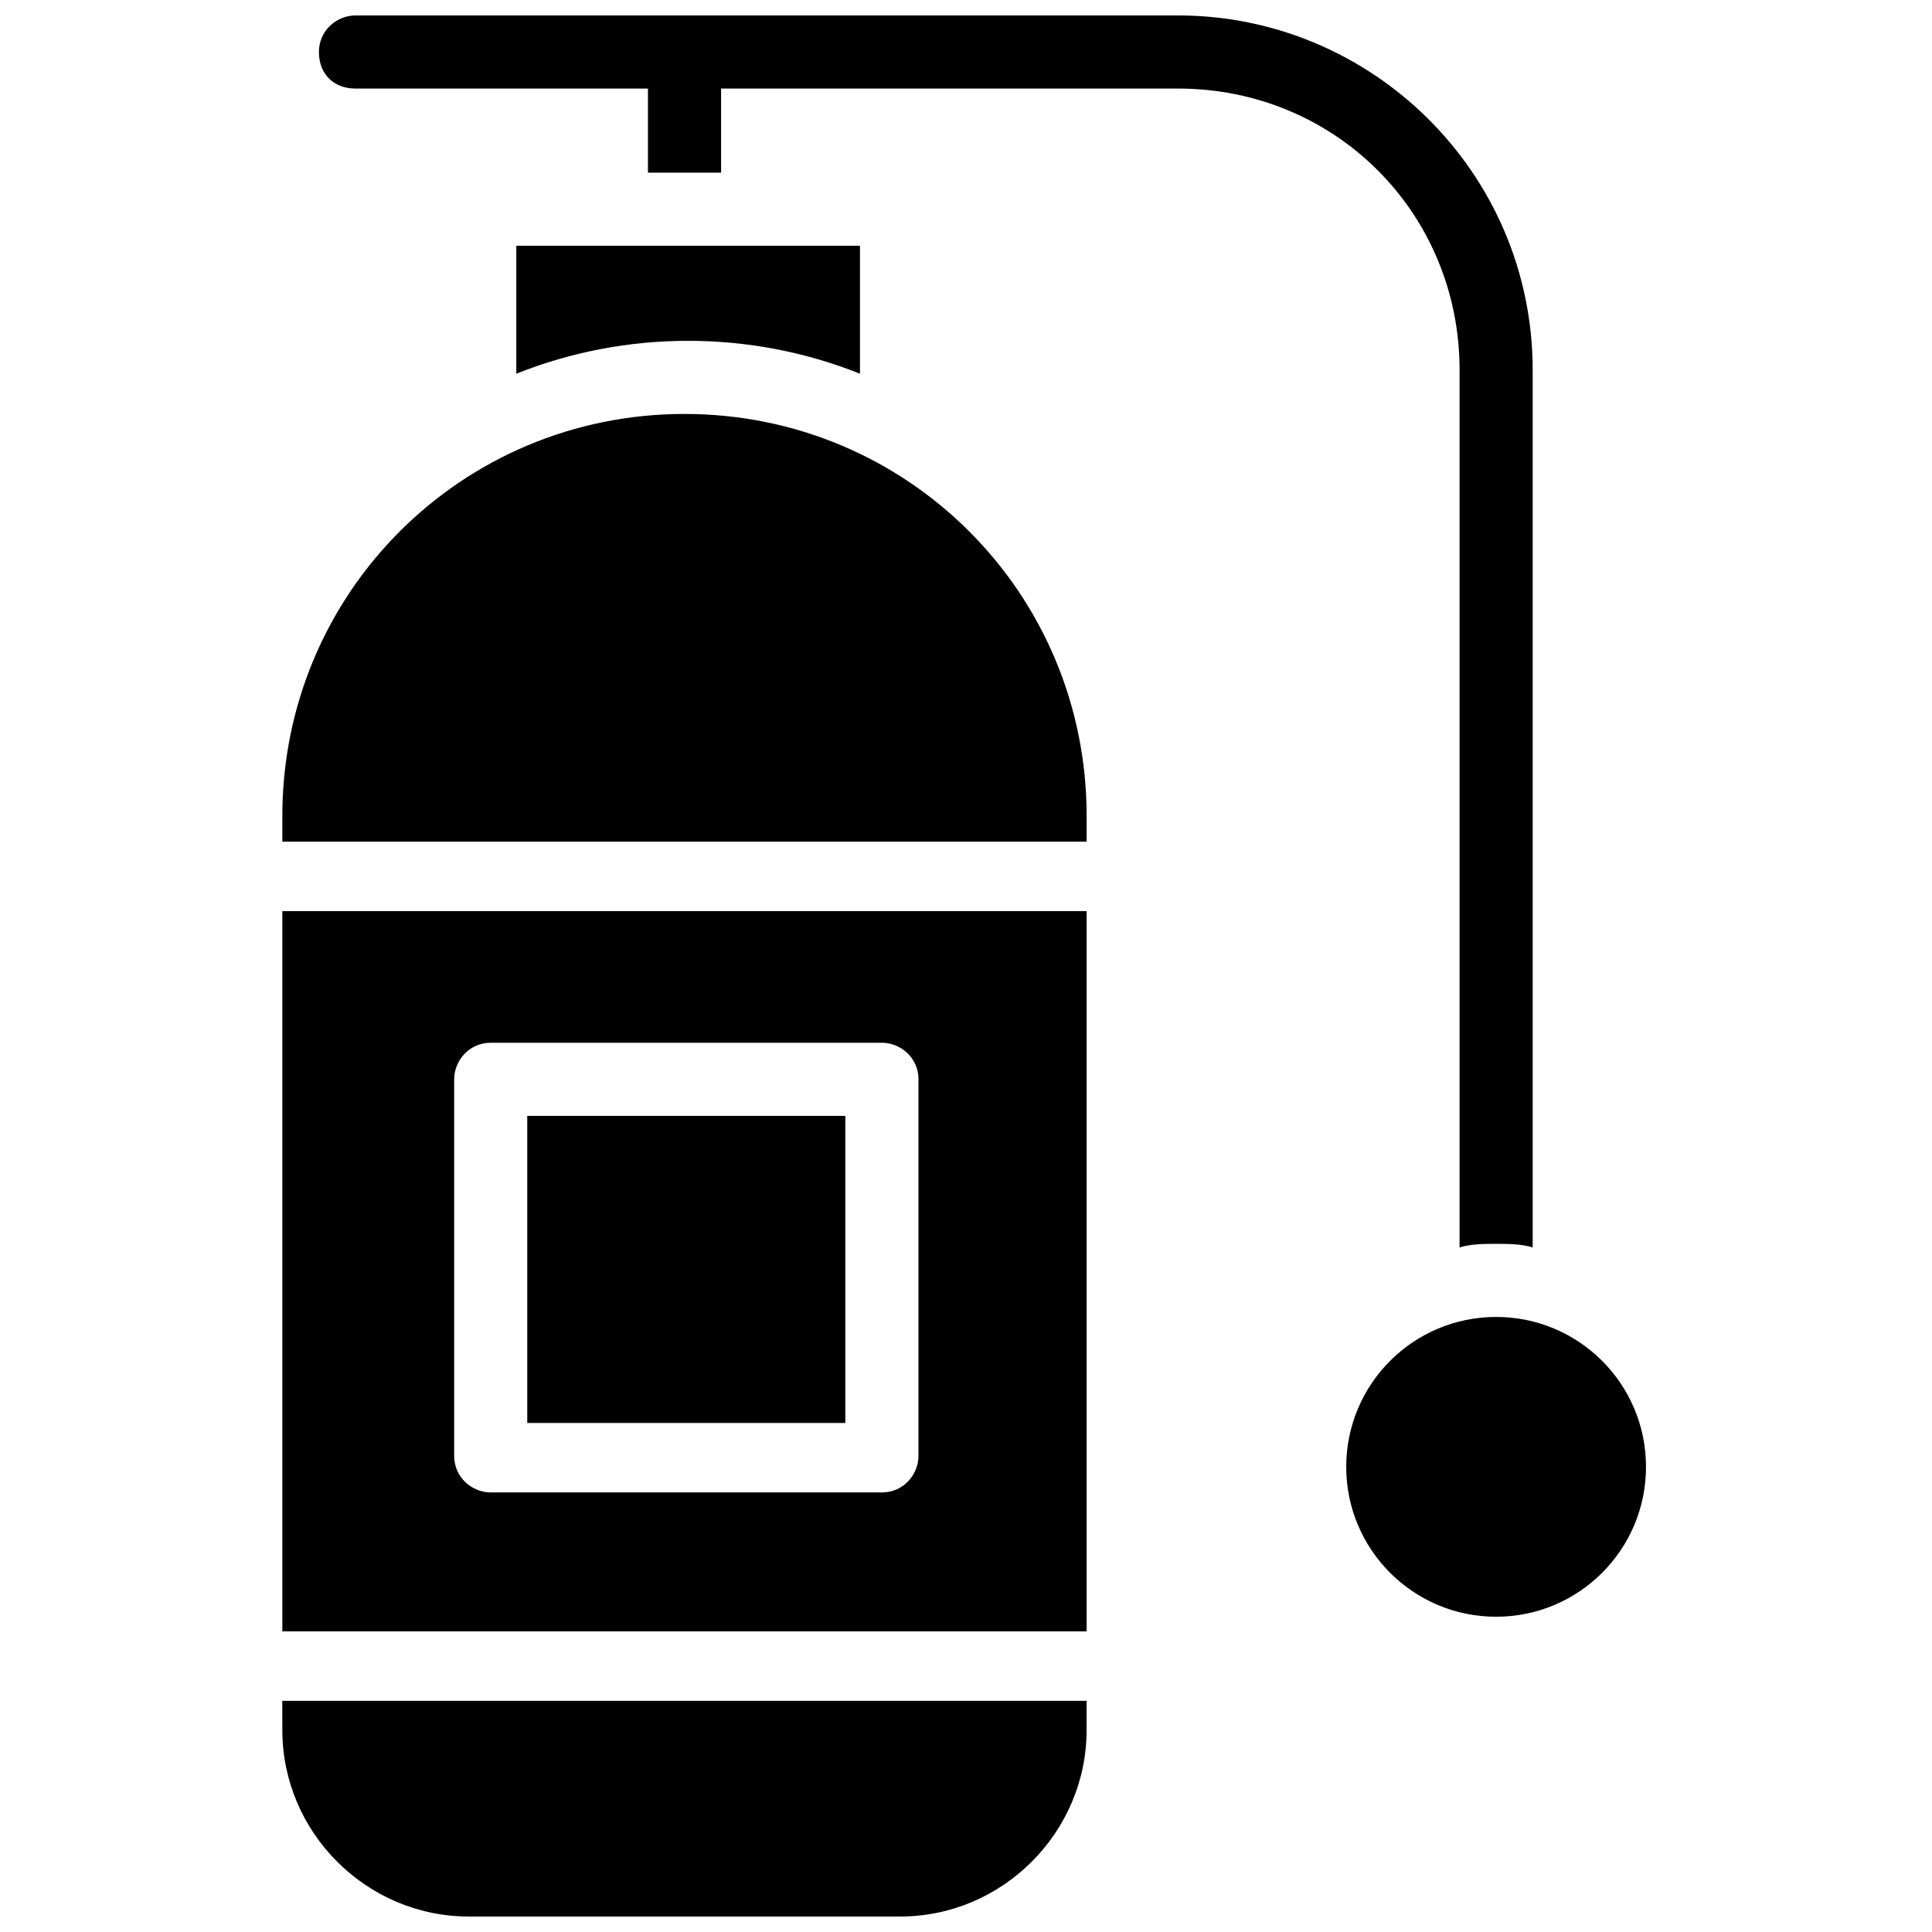
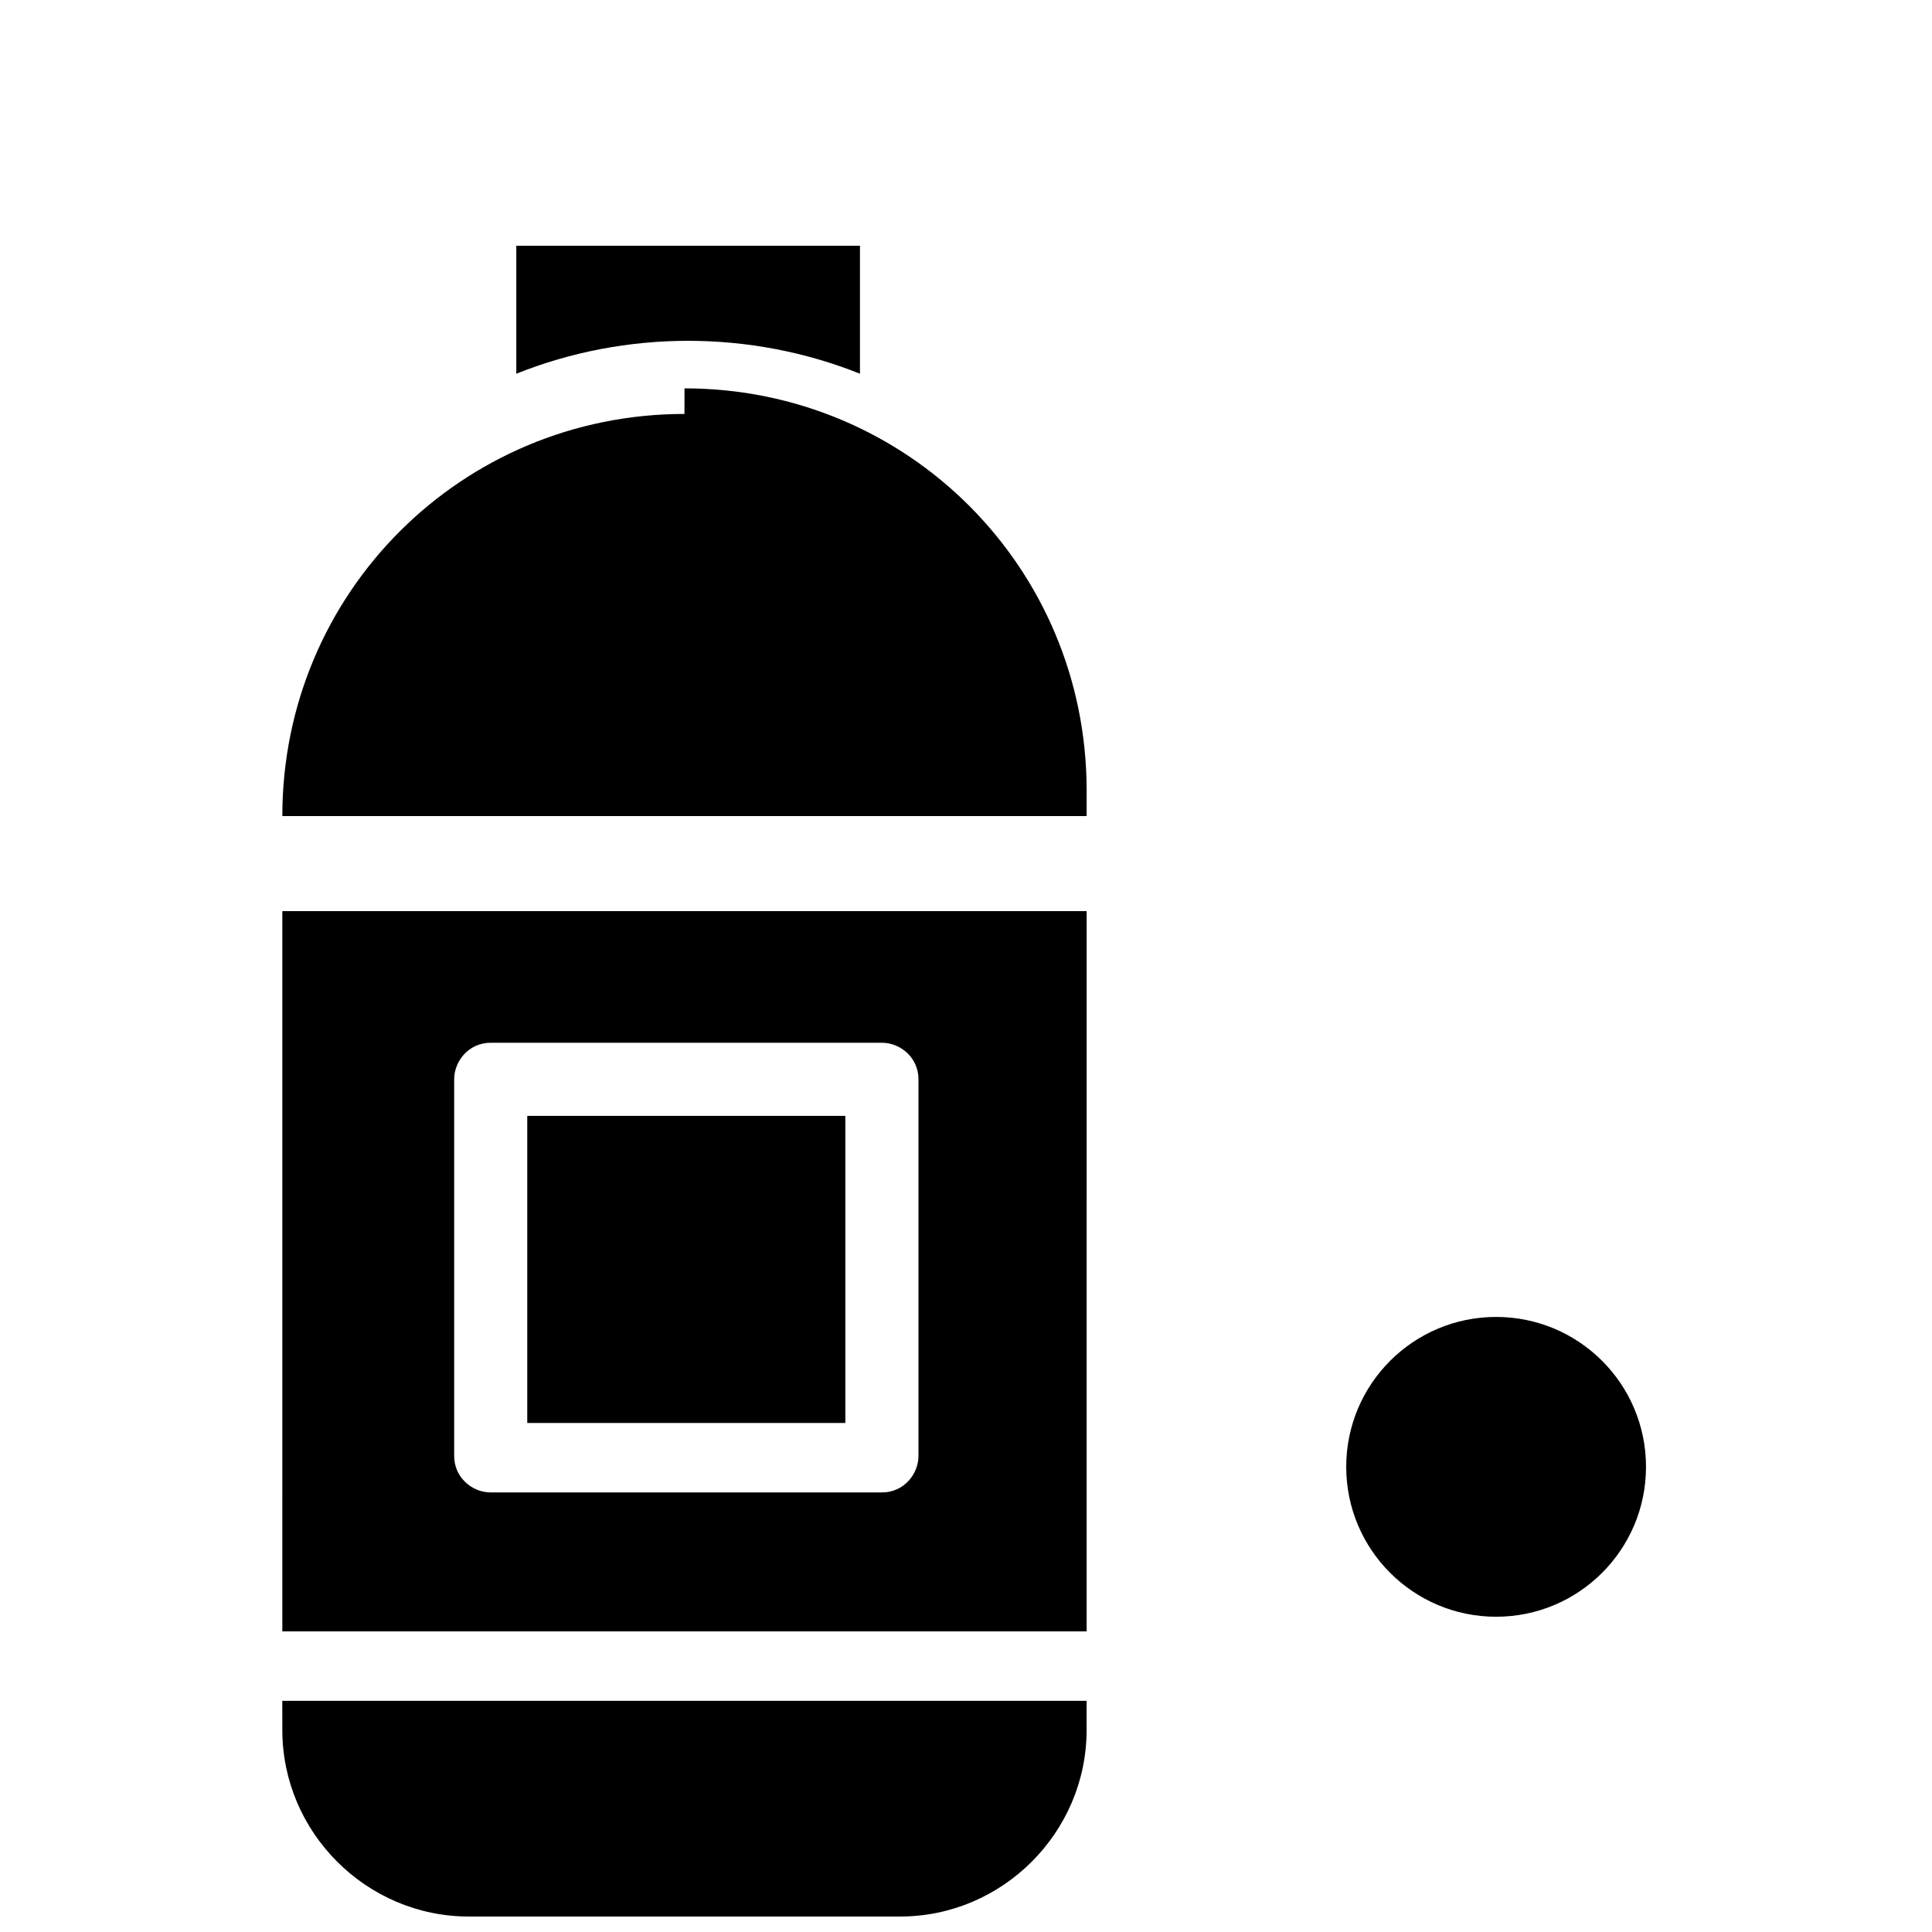
<svg xmlns="http://www.w3.org/2000/svg" width="800px" height="800px" version="1.1" viewBox="144 144 512 512">
  <defs>
    <clipPath id="b">
-       <path d="m228 148.09h323v326.91h-323z" />
-     </clipPath>
+       </clipPath>
    <clipPath id="a">
      <path d="m218 594h214v57.902h-214z" />
    </clipPath>
  </defs>
  <path d="m580.21 532.73c0 21.938-17.785 39.723-39.723 39.723s-39.723-17.785-39.723-39.723c0-21.941 17.785-39.727 39.723-39.727s39.723 17.785 39.723 39.727" />
  <path d="m371.9 243.04v-33.91h-91.074v33.91c14.531-5.812 30.035-8.719 45.535-8.719 15.504 0 31.004 2.906 45.539 8.719z" />
  <g clip-path="url(#b)">
    <path d="m530.8 242.07v232.53c2.906-0.969 6.781-0.969 9.688-0.969s6.781 0 9.688 0.969v-232.53c0-52.32-42.629-93.98-93.98-93.98h-217.99c-4.844 0-9.688 3.875-9.688 9.688s3.875 9.688 9.688 9.688h77.508v22.285h19.379v-22.281h121.11c41.66 0 74.602 32.941 74.602 74.602z" />
  </g>
  <path d="m218.82 576.33h213.15l0.004-190.87h-213.15zm45.539-146.3c0-4.844 3.875-9.688 9.688-9.688h103.67c4.844 0 9.688 3.875 9.688 9.688v99.793c0 4.844-3.875 9.688-9.688 9.688h-103.67c-4.844 0-9.688-3.875-9.688-9.688z" />
  <g clip-path="url(#a)">
    <path d="m218.82 602.49c0 27.129 22.285 49.41 49.41 49.41h114.32c27.129 0 49.41-22.285 49.41-49.41v-7.75h-213.15z" />
  </g>
  <path d="m283.73 439.72h84.293v81.383h-84.293z" />
-   <path d="m325.39 253.7c-59.102 0-106.57 47.473-106.57 106.57v6.781h213.15v-6.781c0.004-59.098-47.473-106.57-106.57-106.57z" />
+   <path d="m325.39 253.7c-59.102 0-106.57 47.473-106.57 106.57h213.15v-6.781c0.004-59.098-47.473-106.57-106.57-106.57z" />
</svg>